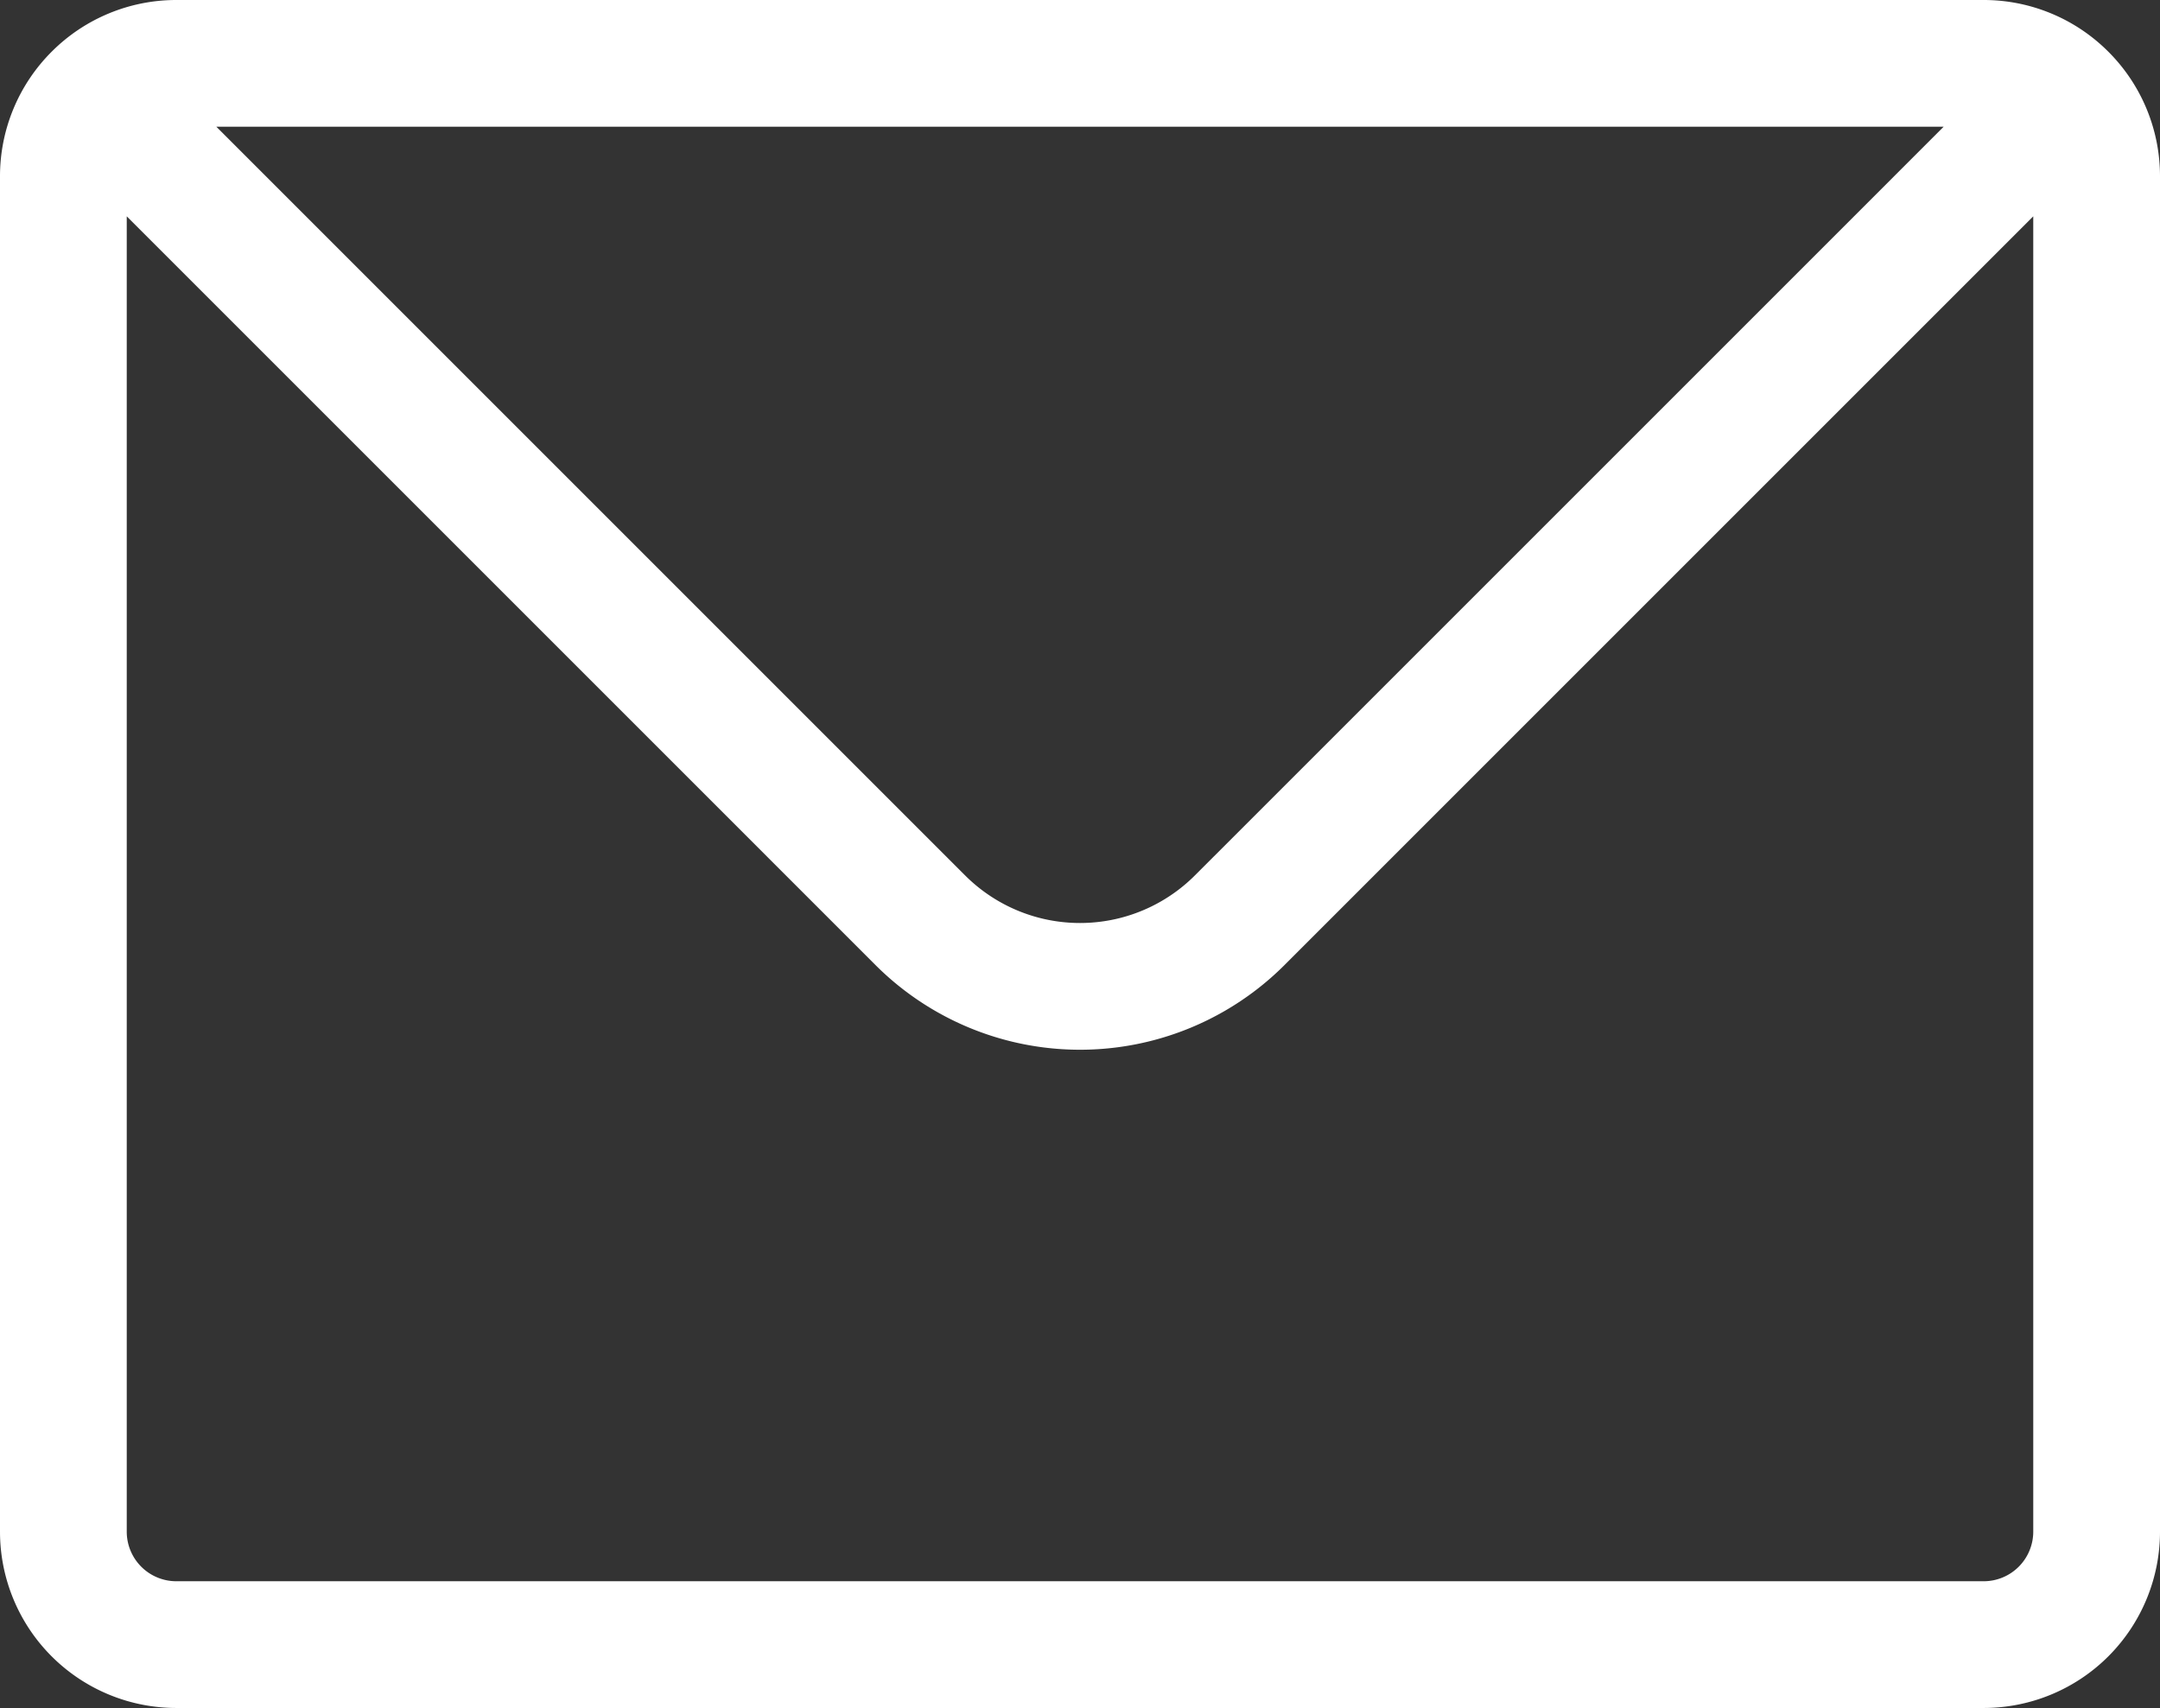
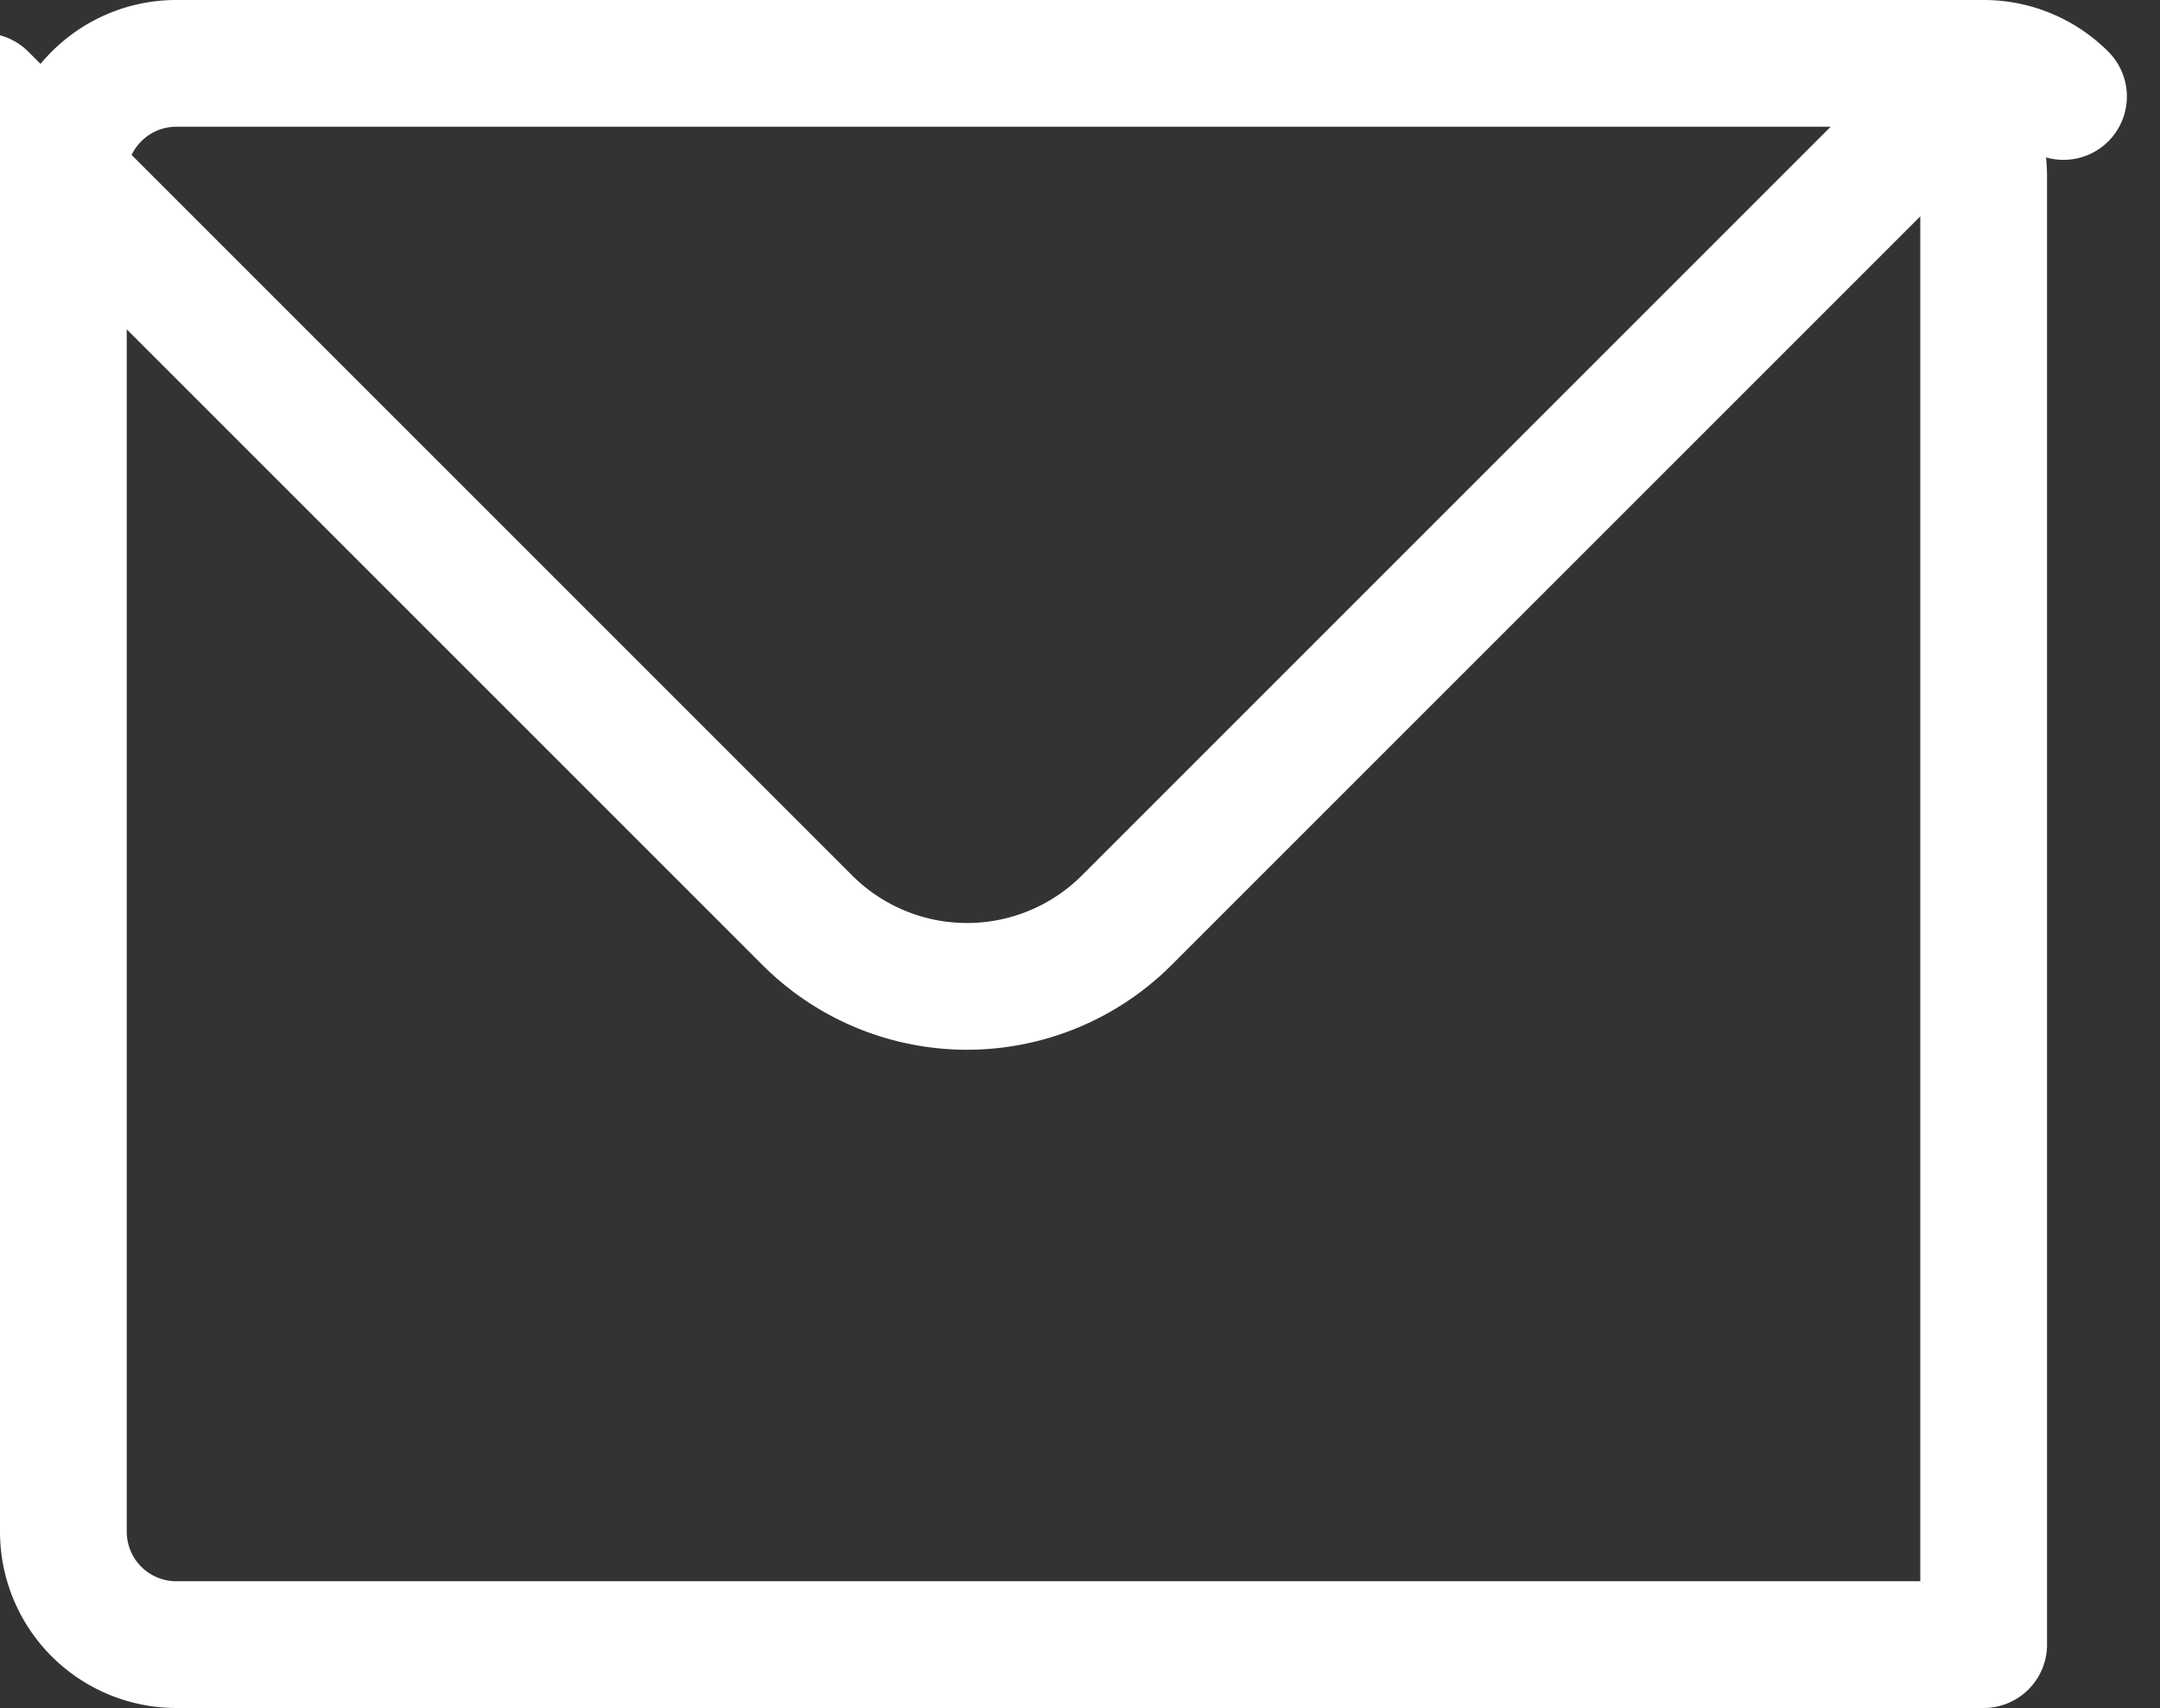
<svg xmlns="http://www.w3.org/2000/svg" width="25.563" height="20.215" viewBox="0 0 25.563 20.215">
  <rect x="0" y="0" width="25.563" height="20.215" fill="#333333" stroke="none" />
-   <path data-name="Trazado 8030" d="M24.392 40.392a1.333 1.333 0 0 1 .945-.392h21.389a1.333 1.333 0 0 1 .945.392m-23.279 0a1.333 1.333 0 0 0-.392.945v16.041a1.337 1.337 0 0 0 1.337 1.337h21.389a1.337 1.337 0 0 0 1.337-1.337V41.337a1.332 1.332 0 0 0-.392-.945m-23.279 0 9.749 9.749a2.673 2.673 0 0 0 3.781 0l9.749-9.749" style="fill:none;stroke:#ffffff;stroke-linecap:round;stroke-linejoin:round;stroke-width:1.5px" transform="translate(-23.25 -39.25)" />
+   <path data-name="Trazado 8030" d="M24.392 40.392a1.333 1.333 0 0 1 .945-.392h21.389a1.333 1.333 0 0 1 .945.392m-23.279 0a1.333 1.333 0 0 0-.392.945v16.041a1.337 1.337 0 0 0 1.337 1.337h21.389V41.337a1.332 1.332 0 0 0-.392-.945m-23.279 0 9.749 9.749a2.673 2.673 0 0 0 3.781 0l9.749-9.749" style="fill:none;stroke:#ffffff;stroke-linecap:round;stroke-linejoin:round;stroke-width:1.5px" transform="translate(-23.25 -39.25)" />
</svg>